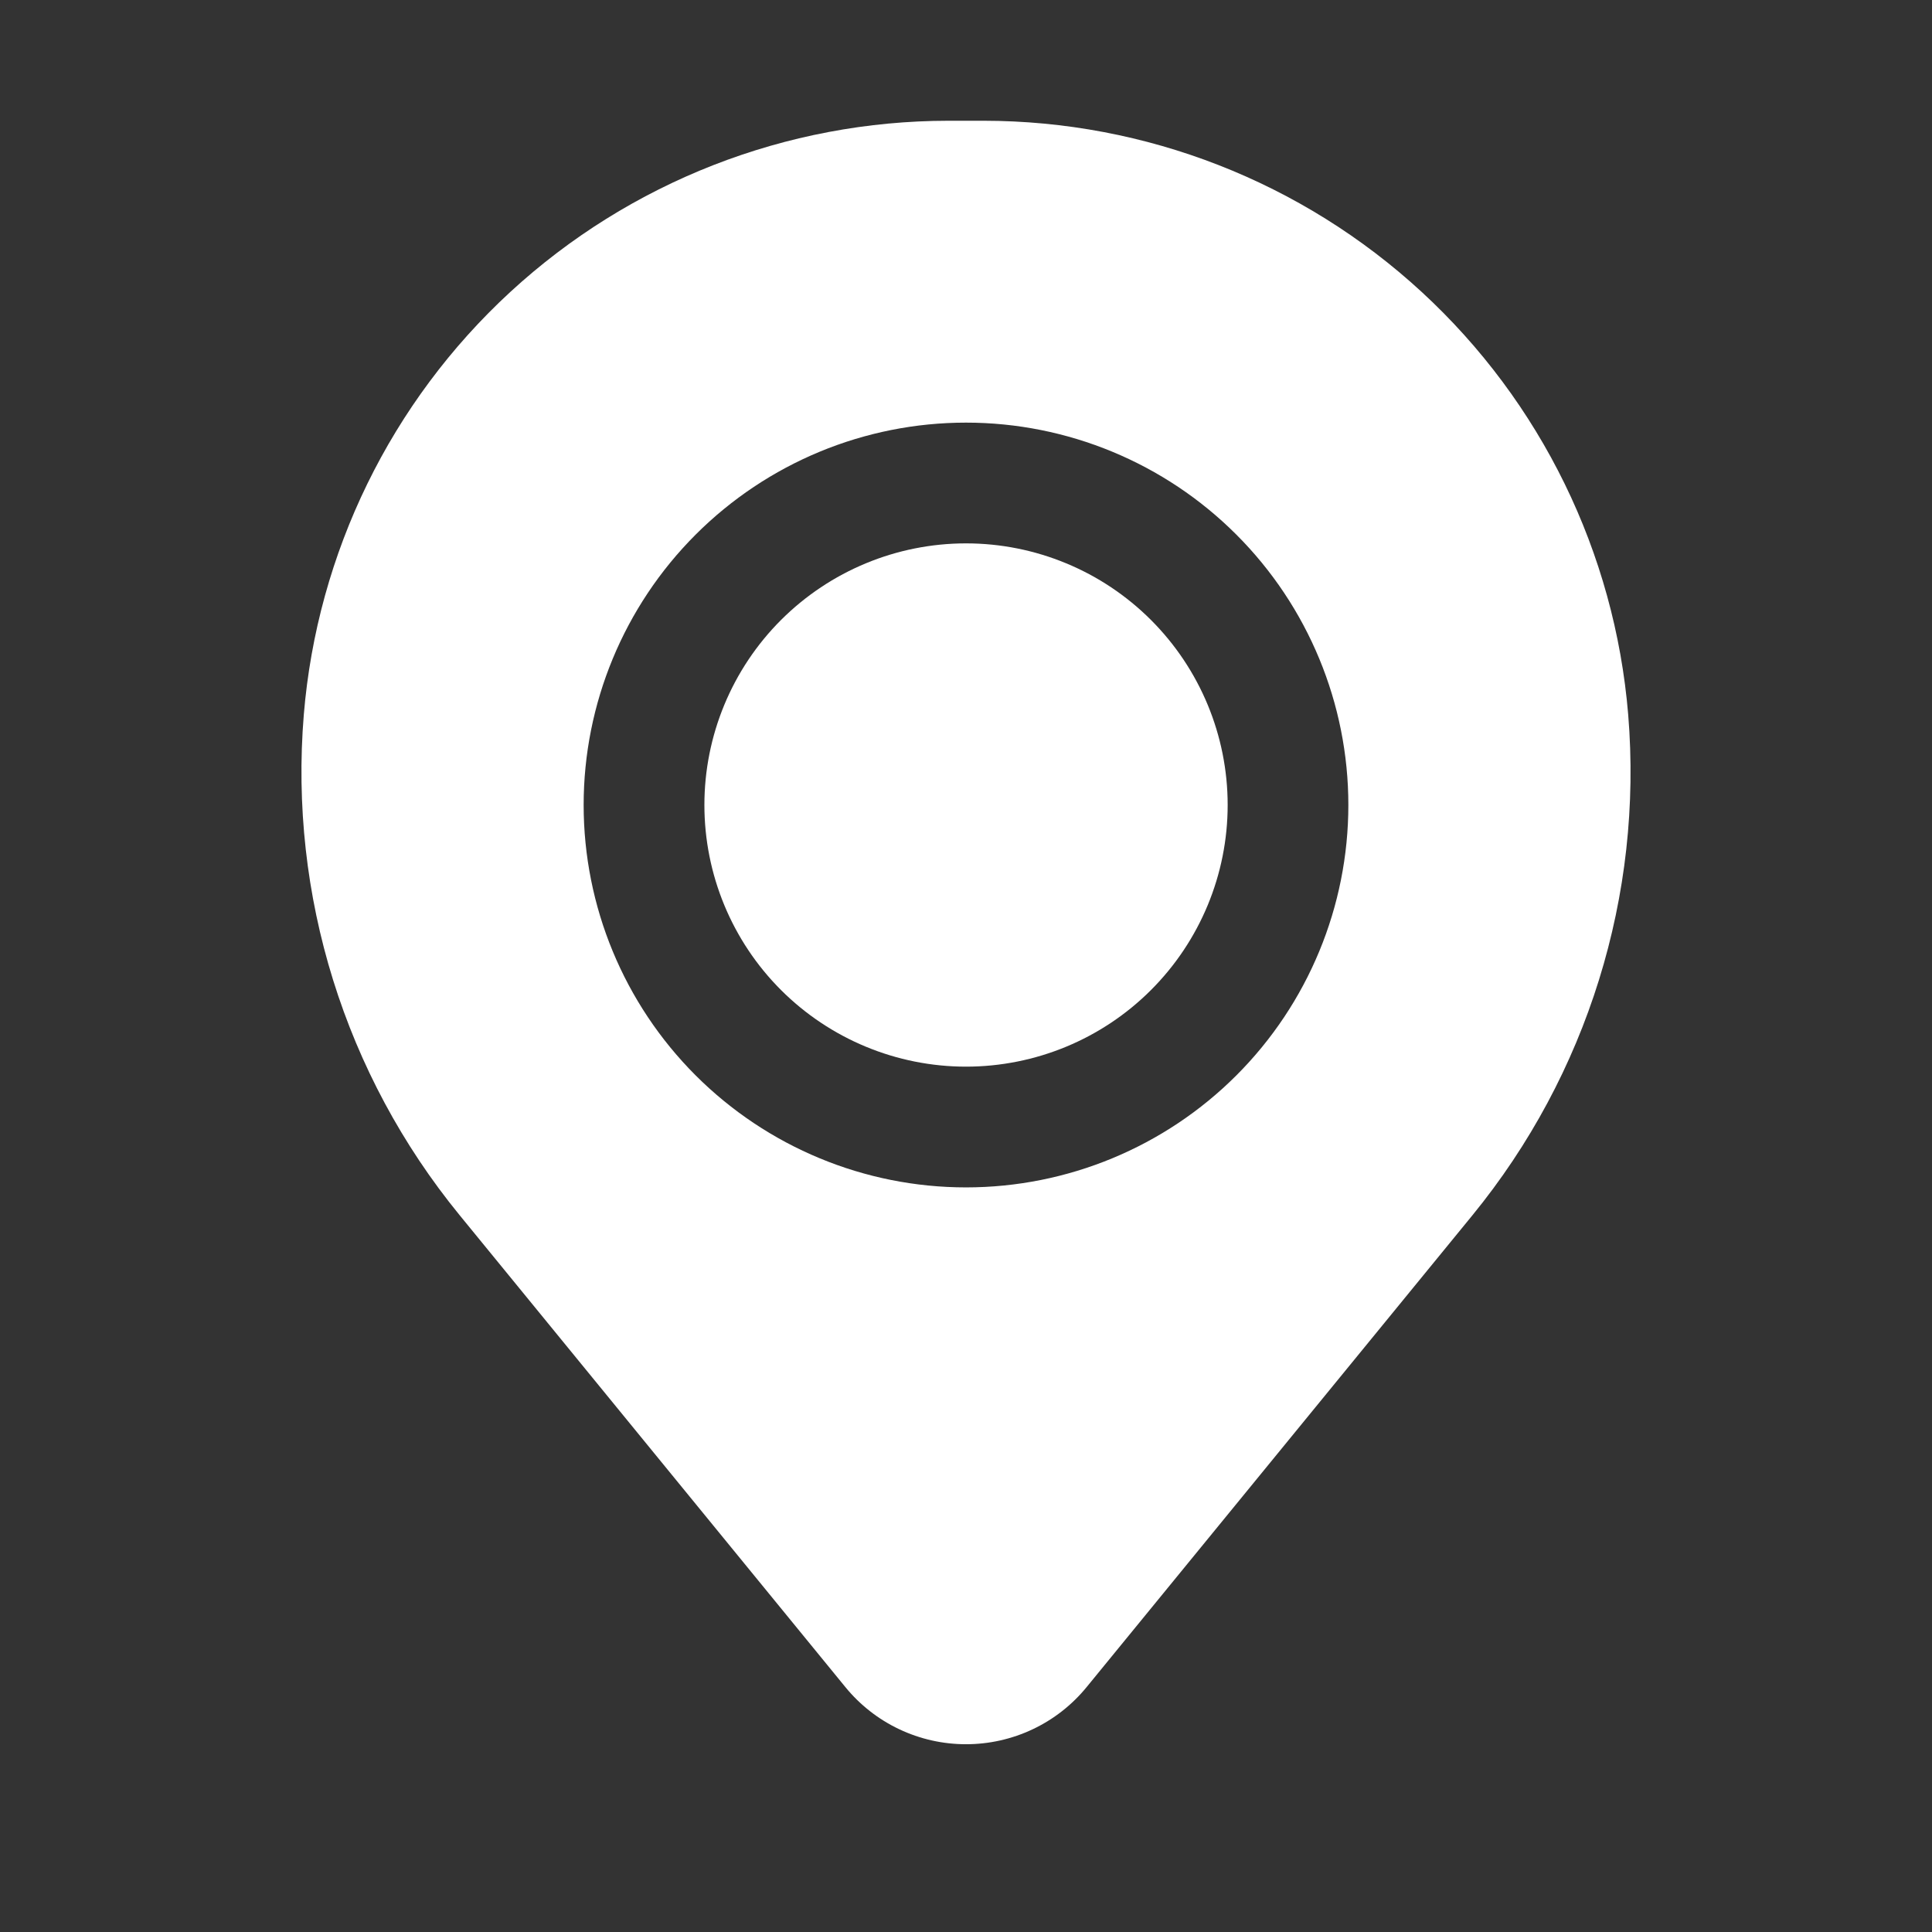
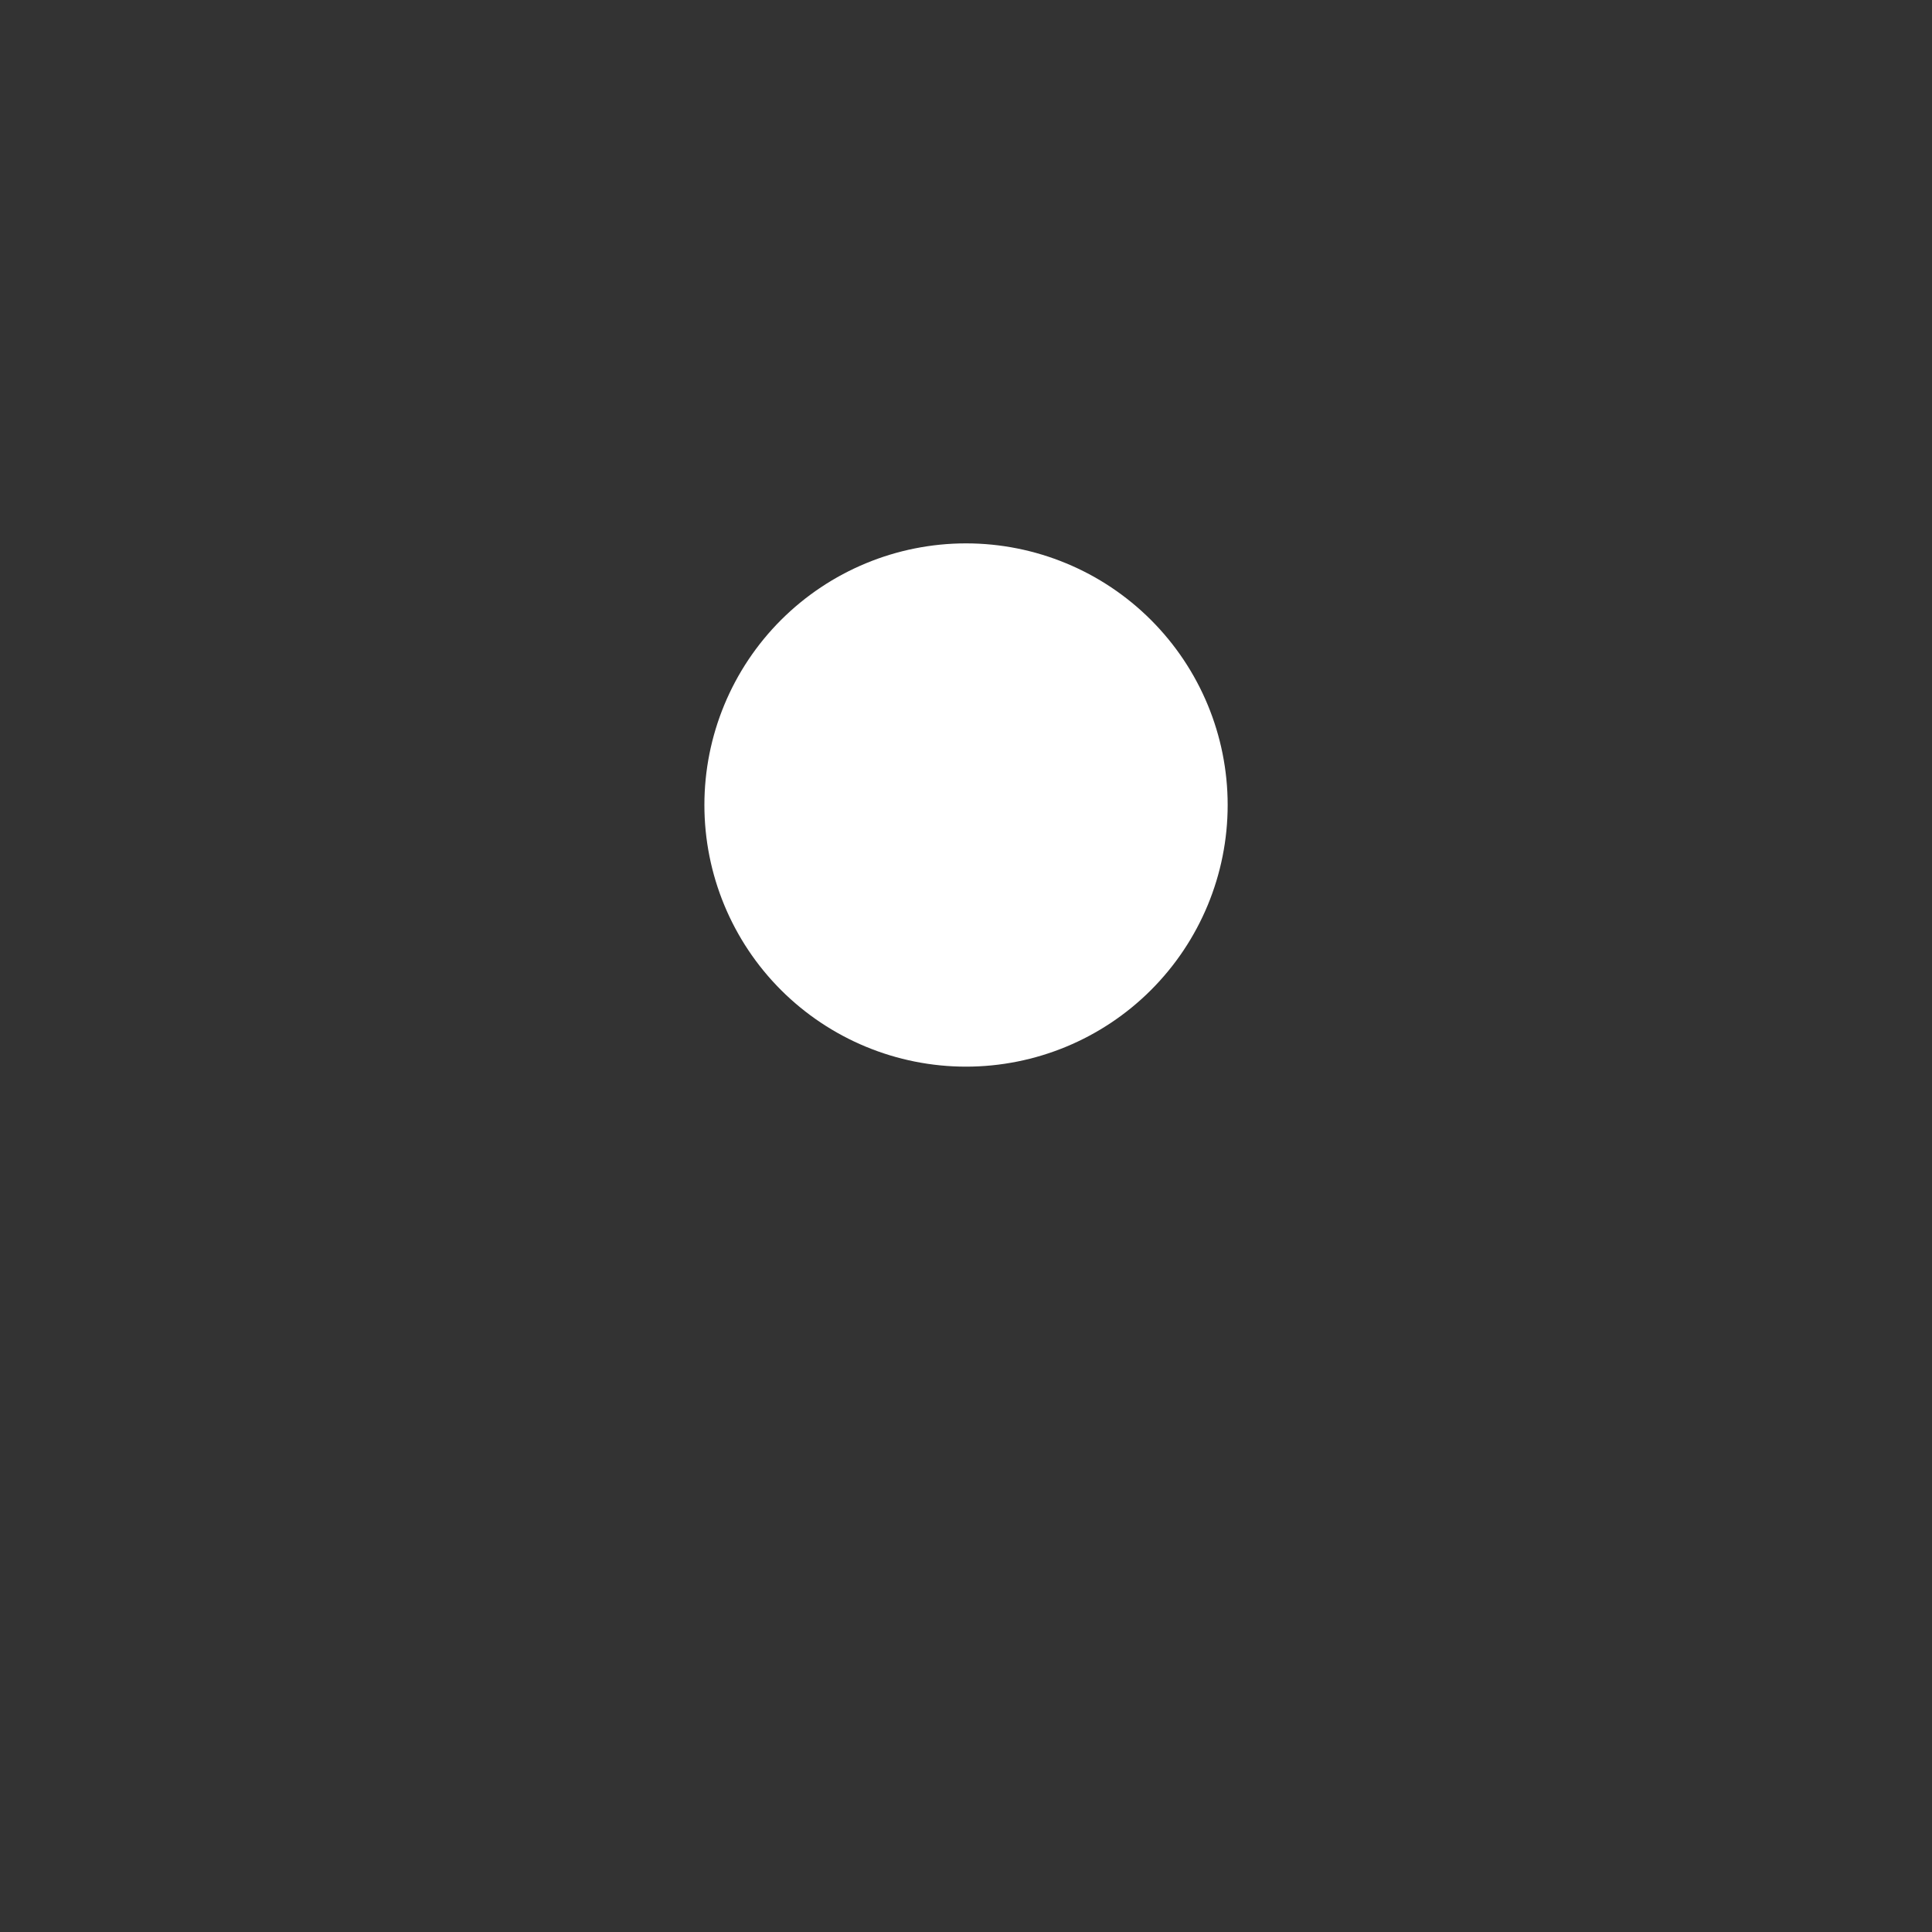
<svg xmlns="http://www.w3.org/2000/svg" fill="none" viewBox="0 0 32 32" height="32" width="32">
  <rect x="0" y="0" width="32" height="32" fill="#333333" stroke="none" />
  <path fill="white" d="M11.667 13.333C11.667 12.184 12.123 11.082 12.936 10.269C13.749 9.457 14.851 9 16 9C17.15 9 18.252 9.457 19.064 10.269C19.877 11.082 20.334 12.184 20.334 13.333C20.334 14.483 19.877 15.585 19.064 16.398C18.252 17.21 17.15 17.667 16 17.667C14.851 17.667 13.749 17.21 12.936 16.398C12.123 15.585 11.667 14.483 11.667 13.333Z" />
-   <path fill="white" d="M5.032 11.836C5.254 9.156 6.475 6.657 8.453 4.835C10.432 3.013 13.023 2.001 15.712 2H16.288C18.978 2.001 21.569 3.013 23.547 4.835C25.525 6.657 26.746 9.156 26.968 11.836C27.214 14.829 26.29 17.8 24.391 20.125L18 27.941C17.758 28.238 17.453 28.477 17.107 28.641C16.761 28.805 16.383 28.89 16 28.89C15.617 28.89 15.239 28.805 14.893 28.641C14.547 28.477 14.242 28.238 14 27.941L7.611 20.125C5.711 17.8 4.786 14.829 5.032 11.836ZM16 7C14.32 7 12.71 7.667 11.522 8.855C10.334 10.043 9.667 11.654 9.667 13.333C9.667 15.013 10.334 16.624 11.522 17.812C12.71 18.999 14.32 19.667 16 19.667C17.68 19.667 19.291 18.999 20.478 17.812C21.666 16.624 22.333 15.013 22.333 13.333C22.333 11.654 21.666 10.043 20.478 8.855C19.291 7.667 17.68 7 16 7Z" clip-rule="evenodd" fill-rule="evenodd" />
</svg>